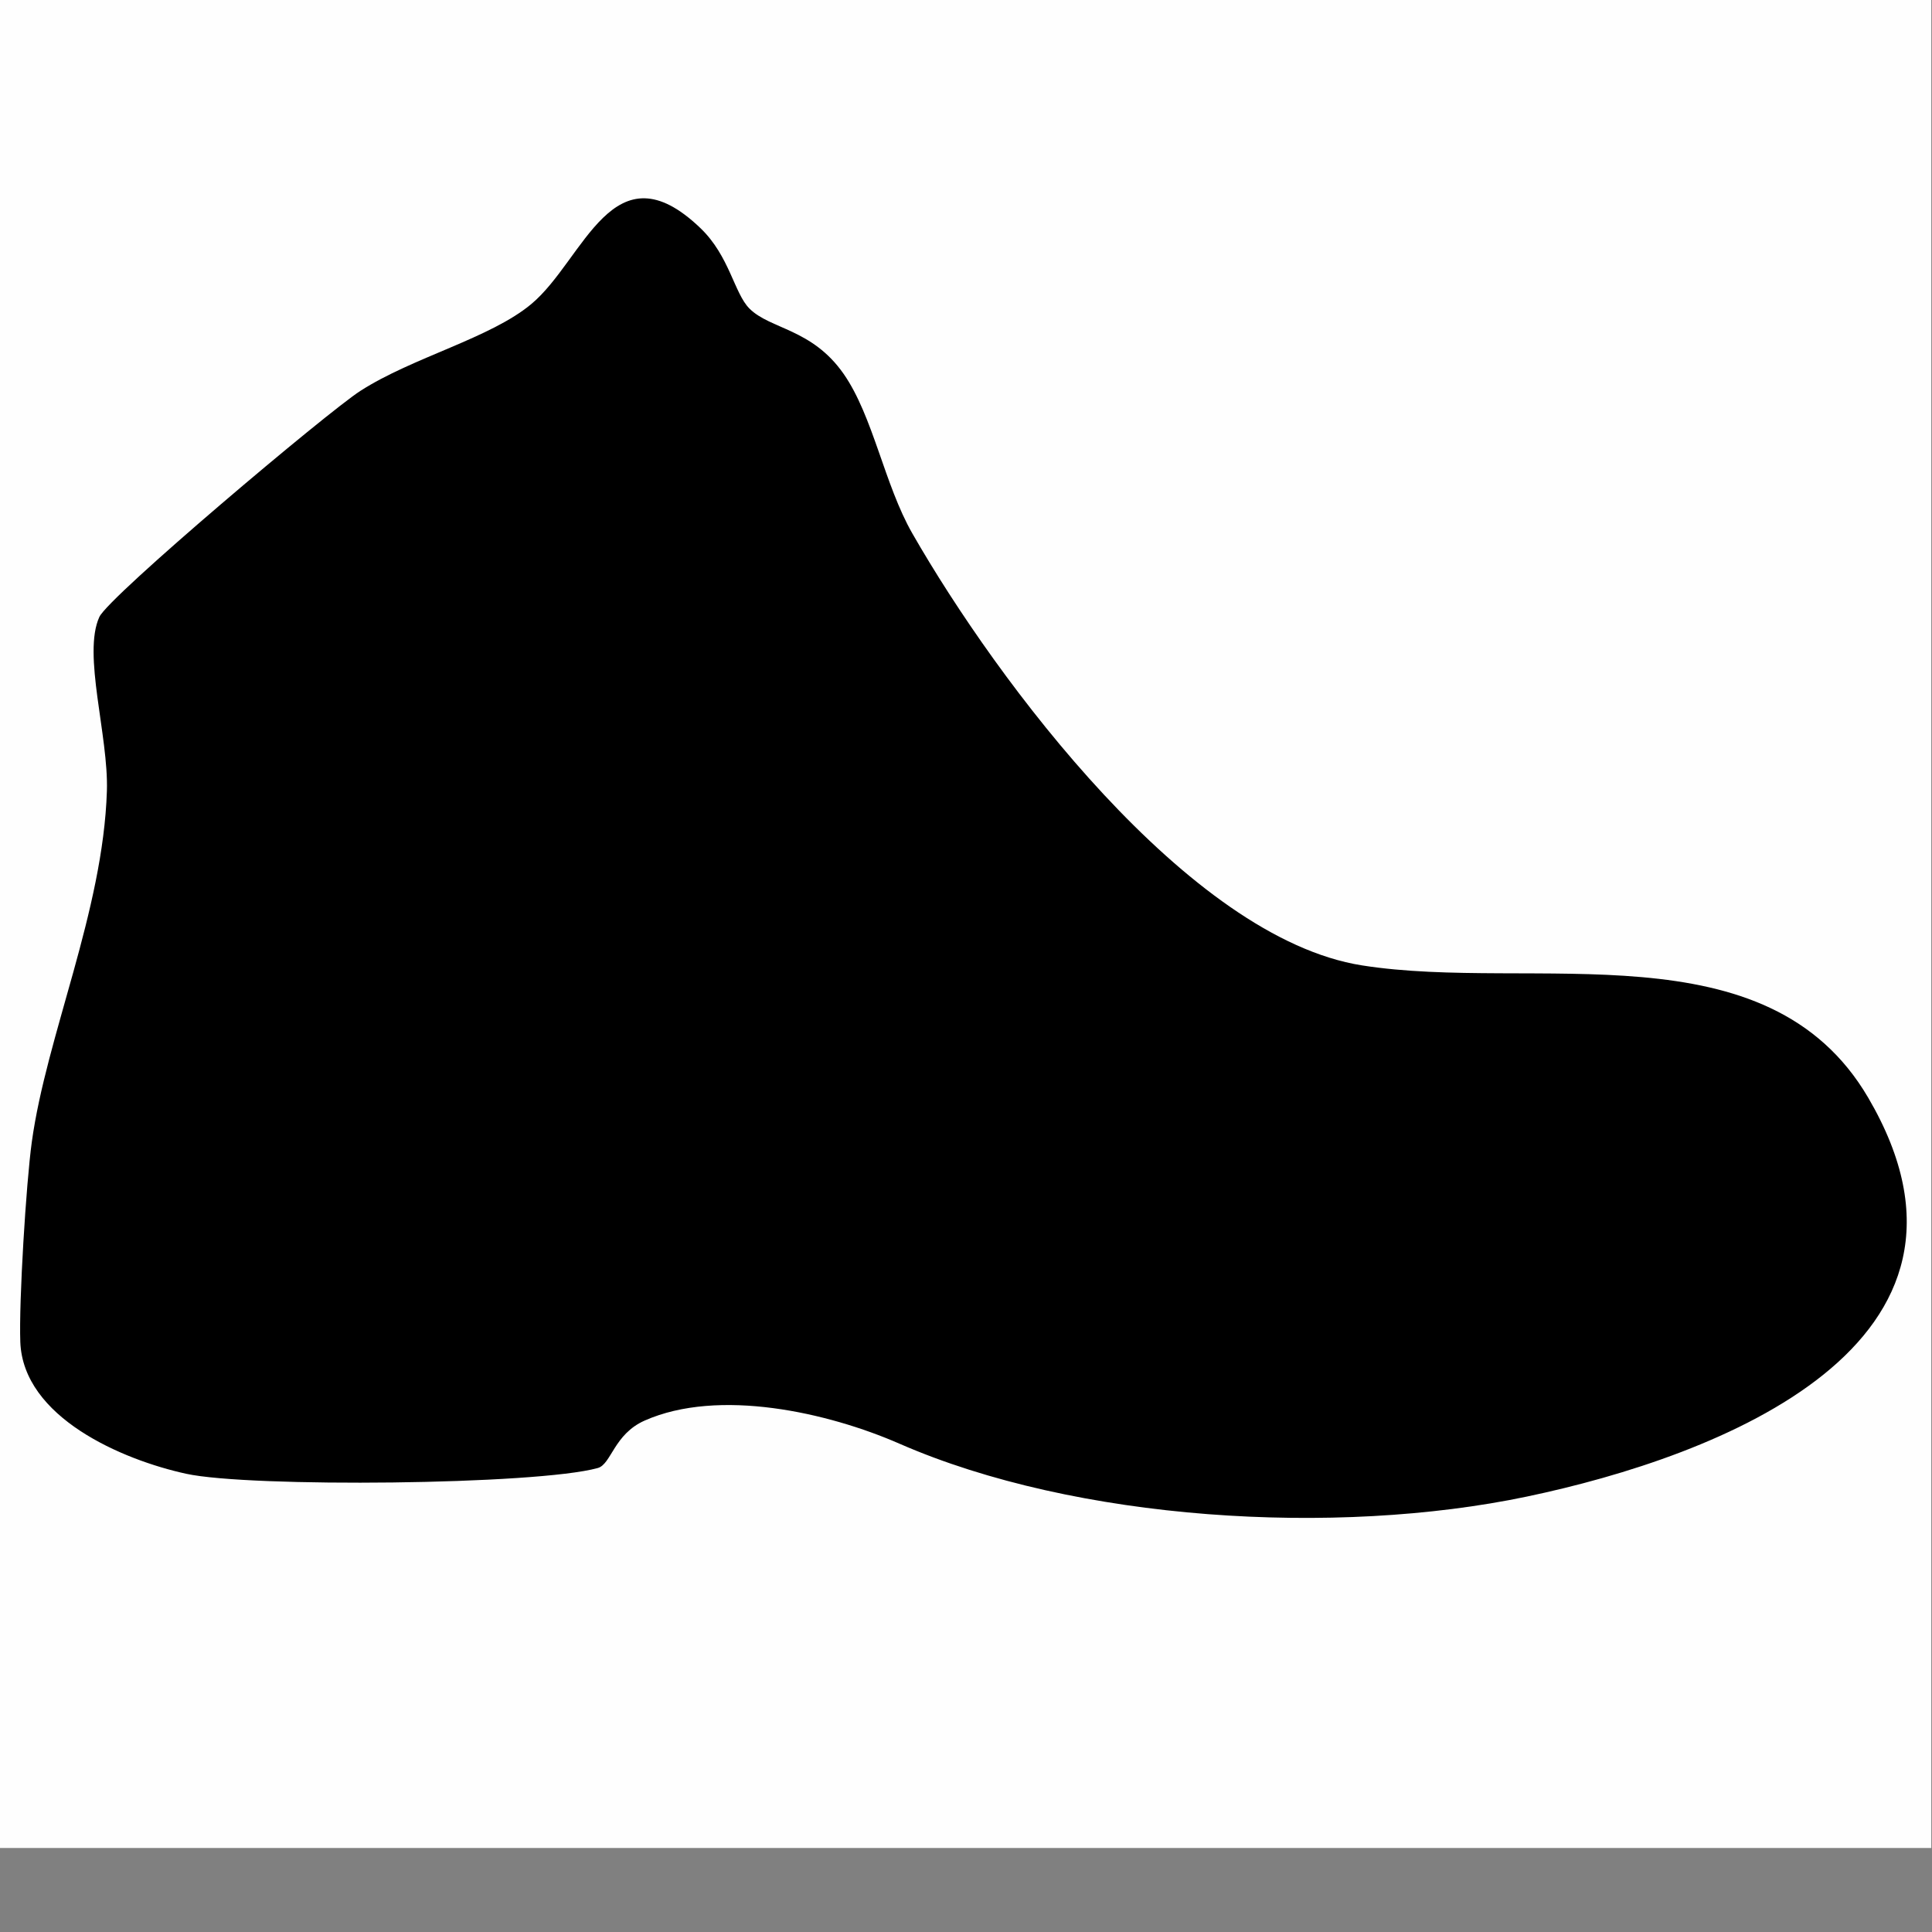
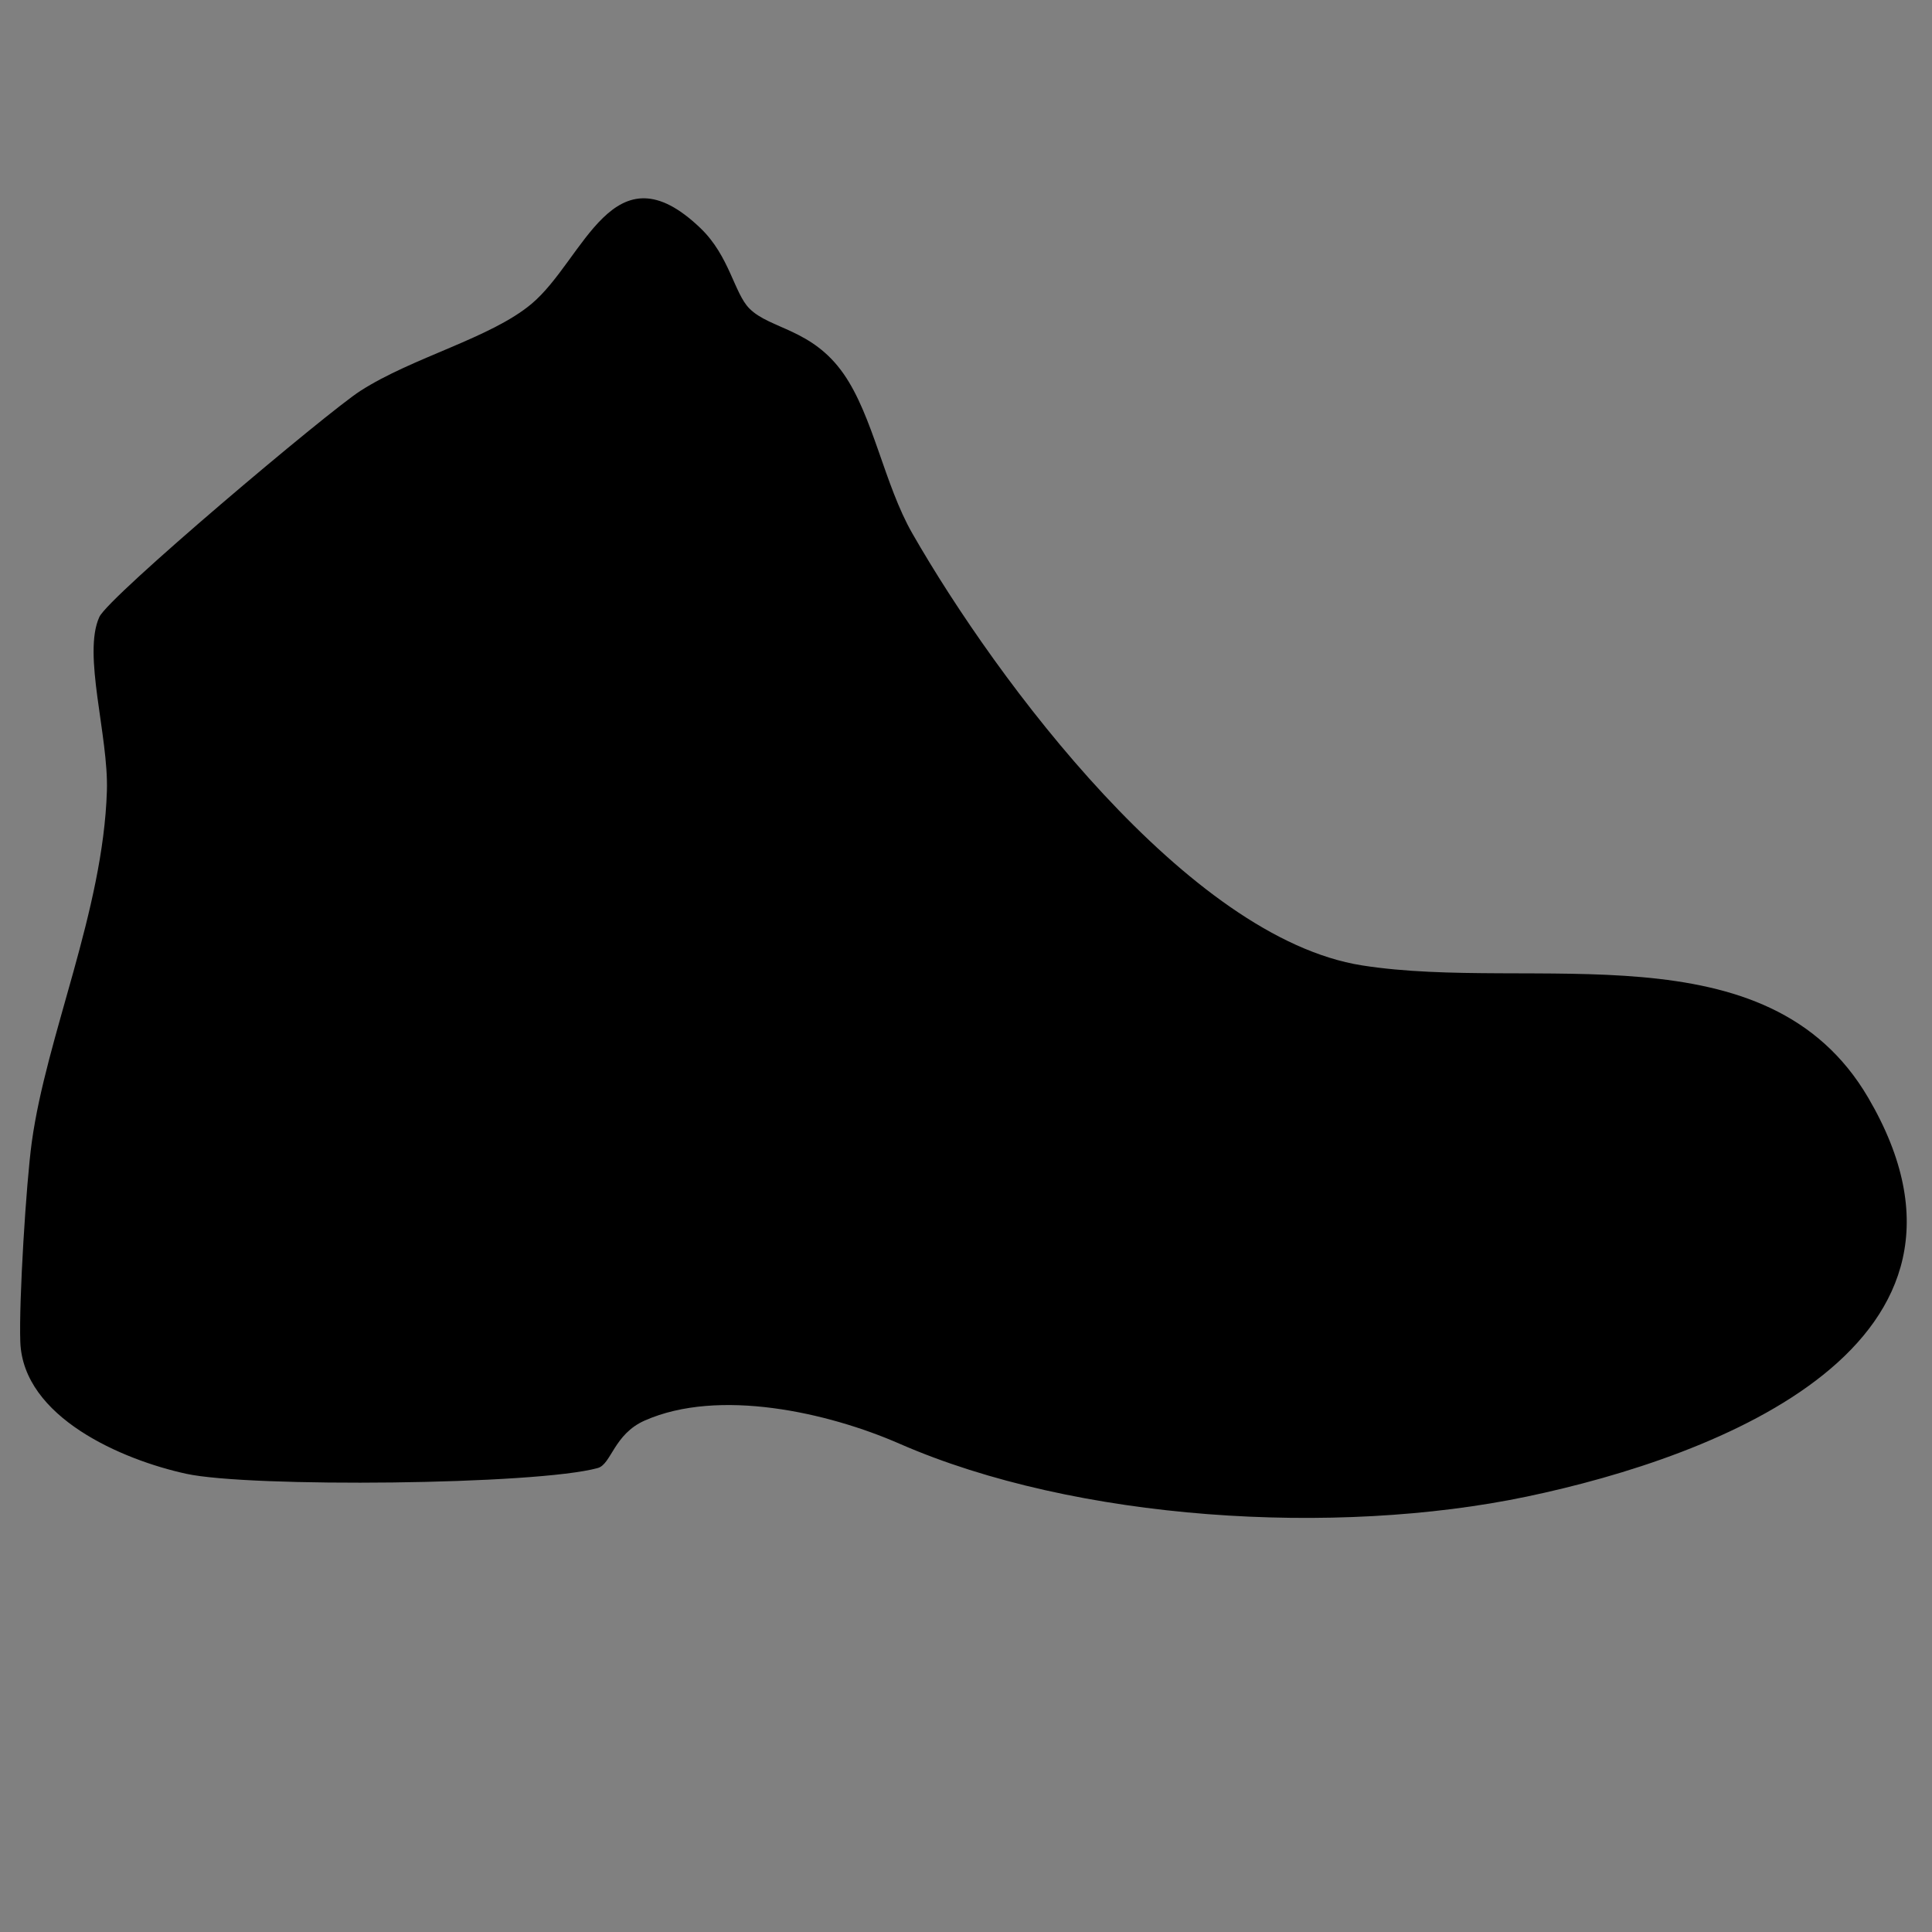
<svg xmlns="http://www.w3.org/2000/svg" viewBox="0 0 623.23 623.23" version="1.1" id="Ebene_1">
  <rect x="0" y="0" width="623.23" height="623.23" fill="#808080" stroke="none" />
  <defs>
    <style>
      .st0 {
        fill: #fefefe;
      }
    </style>
  </defs>
-   <rect height="627.74" width="627.74" y="-31.61" x="-4.74" class="st0" />
  <path d="M241.75,99.53c6.72,6.73,20.18,6.43,30.4,21.09,9.51,13.65,13.14,35.71,22.14,51.43,27.3,47.68,89.11,130.55,145.07,139.37,55.46,8.74,130.77-12.87,163.29,42.68,46.59,79.58-48.37,115.73-110.16,128.68-61.65,12.92-145.34,7.85-202.34-17.07-23.07-10.09-58.32-18.03-82.19-7.46-9.94,4.4-10.76,14.1-15.13,15.31-19.78,5.47-112.22,6.34-132.79,1.85s-52.59-18.16-53.49-42.52c-.48-13.06,1.87-51.15,3.71-64.52,4.73-34.3,22.99-74.38,24.22-113.2.57-17.86-7.93-44.19-2.43-56.15,3.05-6.64,73.53-66.06,84.16-72.9,16.89-10.88,42.05-17.02,55.26-28.11,17.04-14.3,26.25-51.53,54.51-24.39,9.36,8.99,10.86,20.99,15.77,25.91Z" />
</svg>